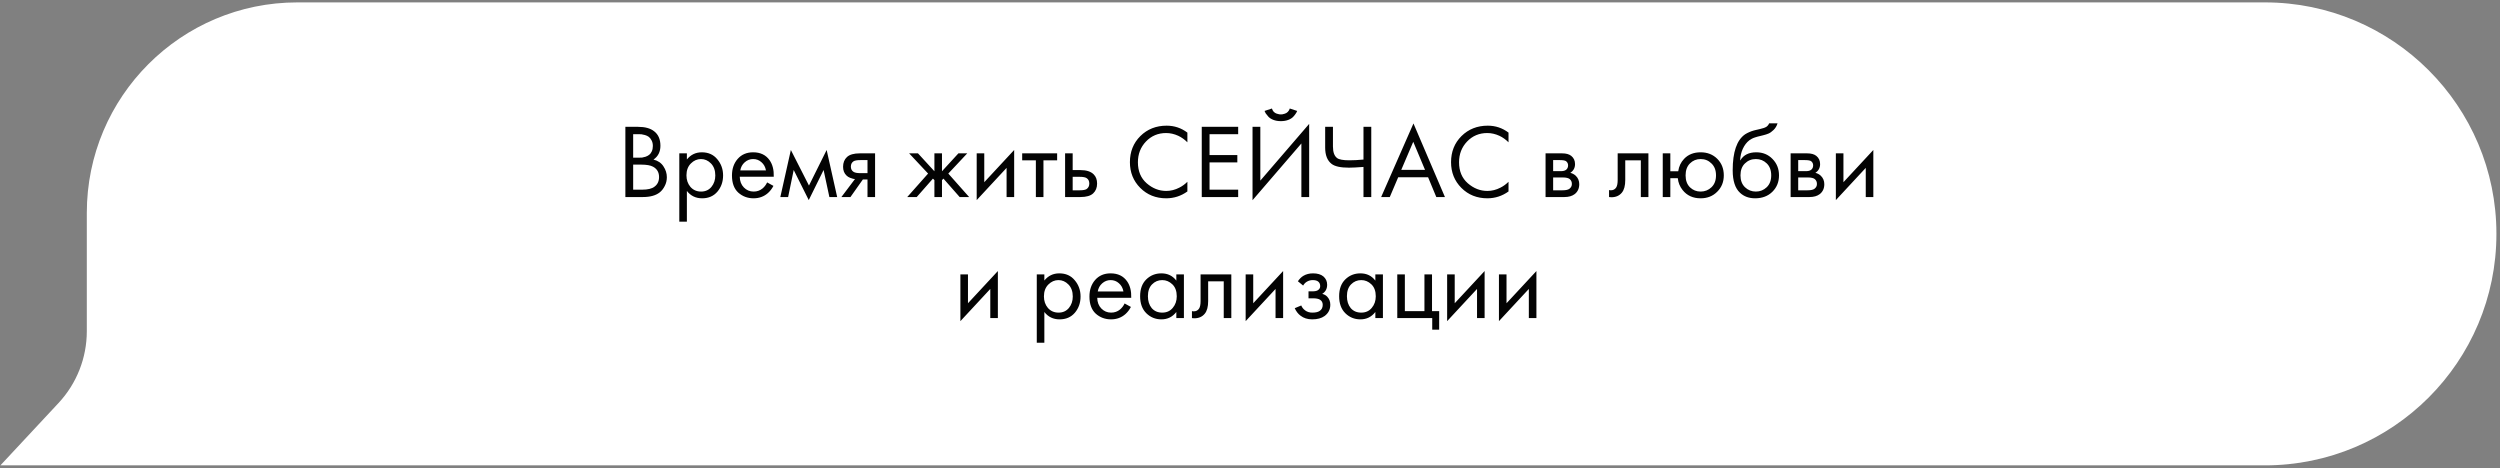
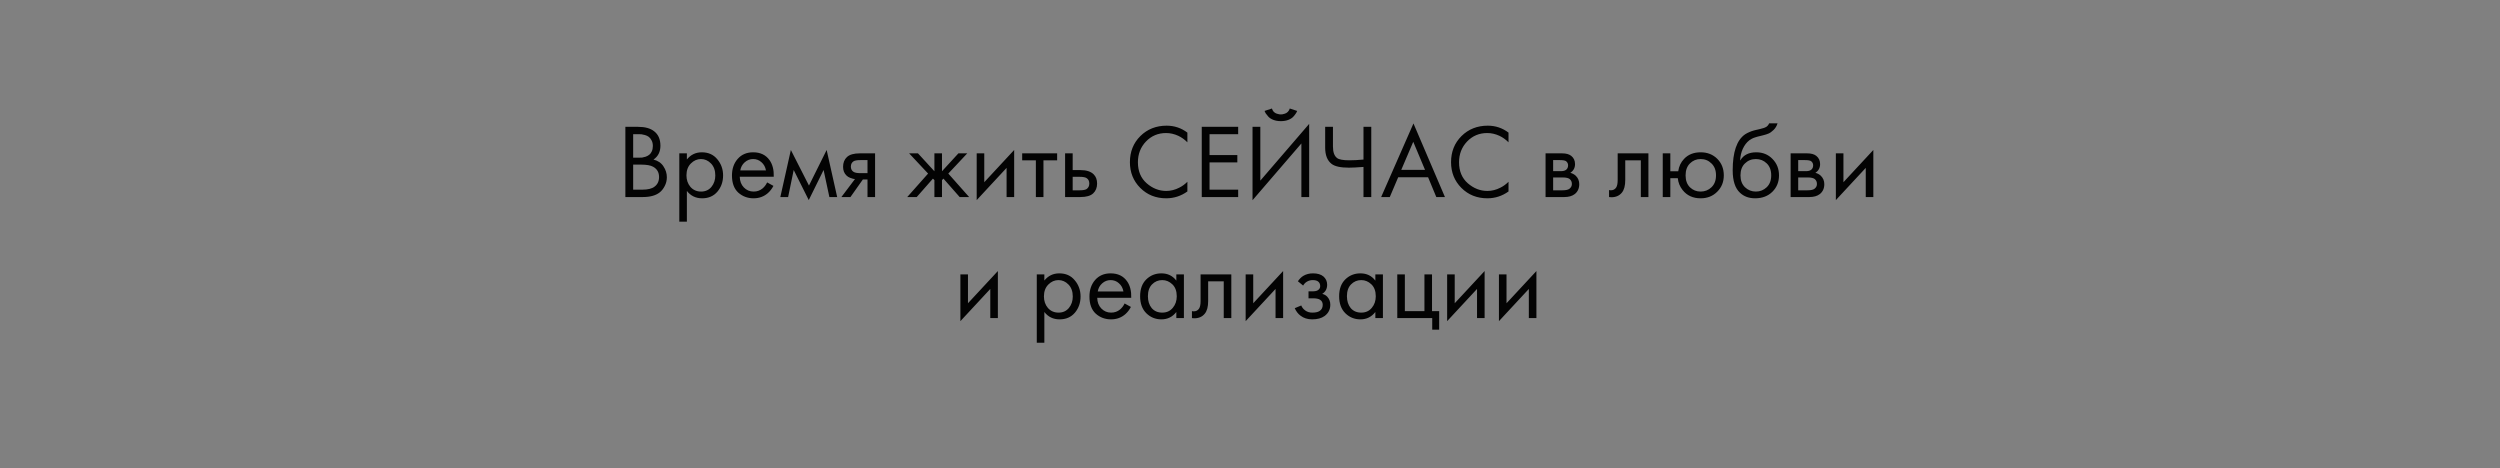
<svg xmlns="http://www.w3.org/2000/svg" width="475" height="89" viewBox="0 0 475 89" fill="none">
  <rect x="0" y="0" width="475" height="89" fill="#808080" stroke="none" />
-   <path d="M16.494 40.456C16.494 18.364 34.402 0.456 56.494 0.456H430.339C454.629 0.456 474.32 20.147 474.32 44.437C474.32 68.728 454.629 88.419 430.339 88.419H35.334H0.078L11.123 76.57C14.575 72.868 16.494 67.995 16.494 62.933V40.456Z" fill="white" />
  <path d="M118.821 24.098H121.221C122.555 24.098 123.575 24.378 124.281 24.938C125.081 25.551 125.481 26.471 125.481 27.698C125.481 28.844 125.041 29.718 124.161 30.317C125.015 30.531 125.648 30.964 126.061 31.617C126.488 32.258 126.701 32.944 126.701 33.678C126.701 34.278 126.568 34.831 126.301 35.337C126.048 35.844 125.728 36.251 125.341 36.557C124.595 37.144 123.528 37.438 122.141 37.438H118.821V24.098ZM120.301 25.497V29.957H121.421C121.621 29.957 121.815 29.951 122.001 29.938C122.188 29.911 122.408 29.858 122.661 29.777C122.928 29.684 123.155 29.564 123.341 29.418C123.541 29.271 123.708 29.051 123.841 28.758C123.975 28.464 124.041 28.124 124.041 27.738C124.041 27.324 123.961 26.971 123.801 26.677C123.641 26.371 123.461 26.144 123.261 25.997C123.061 25.851 122.821 25.738 122.541 25.657C122.261 25.578 122.048 25.531 121.901 25.517C121.755 25.504 121.608 25.497 121.461 25.497H120.301ZM120.301 31.277V36.038H122.001C123.081 36.038 123.861 35.851 124.341 35.477C124.928 35.051 125.221 34.438 125.221 33.638C125.221 32.744 124.841 32.091 124.081 31.677C123.601 31.411 122.848 31.277 121.821 31.277H120.301ZM130.507 36.278V42.117H129.067V29.137H130.507V30.297C131.24 29.391 132.187 28.938 133.347 28.938C134.587 28.938 135.567 29.378 136.287 30.258C137.02 31.124 137.387 32.151 137.387 33.337C137.387 34.538 137.027 35.564 136.307 36.417C135.587 37.258 134.62 37.678 133.407 37.678C132.194 37.678 131.227 37.211 130.507 36.278ZM133.207 36.398C134.02 36.398 134.674 36.104 135.167 35.517C135.66 34.917 135.907 34.191 135.907 33.337C135.907 32.377 135.634 31.617 135.087 31.058C134.54 30.497 133.907 30.218 133.187 30.218C132.467 30.218 131.827 30.497 131.267 31.058C130.707 31.617 130.427 32.371 130.427 33.318C130.427 34.184 130.68 34.917 131.187 35.517C131.707 36.104 132.38 36.398 133.207 36.398ZM145.754 34.657L146.954 35.318C146.674 35.851 146.334 36.297 145.934 36.657C145.174 37.337 144.254 37.678 143.174 37.678C142.054 37.678 141.088 37.318 140.274 36.597C139.474 35.864 139.074 34.778 139.074 33.337C139.074 32.071 139.434 31.024 140.154 30.198C140.888 29.358 141.868 28.938 143.094 28.938C144.481 28.938 145.528 29.444 146.234 30.457C146.794 31.258 147.054 32.297 147.014 33.578H140.554C140.568 34.417 140.828 35.097 141.334 35.617C141.841 36.138 142.461 36.398 143.194 36.398C143.848 36.398 144.414 36.197 144.894 35.797C145.268 35.477 145.554 35.097 145.754 34.657ZM140.654 32.377H145.534C145.414 31.724 145.128 31.204 144.674 30.817C144.234 30.418 143.708 30.218 143.094 30.218C142.494 30.218 141.961 30.424 141.494 30.837C141.041 31.238 140.761 31.751 140.654 32.377ZM148.263 37.438L150.263 28.497L153.703 35.258L157.063 28.497L159.063 37.438H157.583L156.483 32.297L153.663 38.017L150.803 32.297L149.743 37.438H148.263ZM159.865 37.438L162.445 34.017C162.365 34.017 162.251 34.004 162.105 33.977C161.971 33.951 161.771 33.884 161.505 33.778C161.238 33.671 161.018 33.531 160.845 33.358C160.405 32.944 160.185 32.391 160.185 31.698C160.185 30.911 160.431 30.291 160.925 29.837C161.418 29.371 162.231 29.137 163.365 29.137H166.265V37.438H164.825V34.097H163.945L161.585 37.438H159.865ZM164.825 32.898V30.418H163.485C162.858 30.418 162.425 30.491 162.185 30.637C161.838 30.864 161.665 31.204 161.665 31.657C161.665 32.111 161.838 32.444 162.185 32.657C162.438 32.818 162.865 32.898 163.465 32.898H164.825ZM177.537 29.137H178.977V32.538L182.097 29.137H183.777L180.177 32.977L184.137 37.438H182.337L179.257 33.938L178.977 34.218V37.438H177.537V34.218L177.257 33.938L174.177 37.438H172.377L176.337 32.977L172.737 29.137H174.417L177.537 32.538V29.137ZM185.571 29.137H187.011V34.617L192.691 28.497V37.438H191.251V31.898L185.571 38.017V29.137ZM200.855 30.457H198.255V37.438H196.815V30.457H194.215V29.137H200.855V30.457ZM202.368 37.438V29.137H203.808V32.318H205.288C206.434 32.318 207.274 32.591 207.808 33.138C208.234 33.564 208.448 34.144 208.448 34.877C208.448 35.651 208.201 36.271 207.708 36.737C207.214 37.204 206.401 37.438 205.268 37.438H202.368ZM203.808 36.157H205.148C205.748 36.157 206.174 36.084 206.428 35.938C206.788 35.697 206.968 35.344 206.968 34.877C206.968 34.398 206.794 34.051 206.448 33.837C206.208 33.678 205.781 33.597 205.168 33.597H203.808V36.157ZM225.603 25.198V27.038C225.07 26.504 224.49 26.091 223.863 25.797C223.103 25.451 222.337 25.277 221.563 25.277C220.03 25.277 218.75 25.817 217.723 26.898C216.71 27.964 216.203 29.277 216.203 30.837C216.203 32.517 216.757 33.844 217.863 34.818C218.983 35.791 220.223 36.278 221.583 36.278C222.437 36.278 223.263 36.071 224.063 35.657C224.623 35.377 225.137 35.004 225.603 34.538V36.377C224.39 37.244 223.05 37.678 221.583 37.678C219.61 37.678 217.963 37.017 216.643 35.697C215.337 34.377 214.683 32.751 214.683 30.817C214.683 28.831 215.343 27.177 216.663 25.858C217.997 24.538 219.663 23.878 221.663 23.878C223.13 23.878 224.443 24.317 225.603 25.198ZM235.253 24.098V25.497H229.813V29.457H235.093V30.858H229.813V36.038H235.253V37.438H228.333V24.098H235.253ZM247.262 37.438V27.258L237.982 38.038V24.098H239.462V34.318L248.742 23.538V37.438H247.262ZM240.262 21.078L241.662 20.617C241.742 20.871 241.862 21.084 242.022 21.258C242.195 21.418 242.382 21.531 242.582 21.598C242.795 21.651 242.955 21.691 243.062 21.718C243.168 21.731 243.268 21.738 243.362 21.738C243.455 21.738 243.555 21.731 243.662 21.718C243.768 21.691 243.922 21.651 244.122 21.598C244.335 21.531 244.522 21.418 244.682 21.258C244.855 21.084 244.982 20.871 245.062 20.617L246.462 21.078C246.408 21.224 246.328 21.378 246.222 21.538C246.128 21.698 245.968 21.904 245.742 22.157C245.515 22.411 245.195 22.617 244.782 22.777C244.368 22.938 243.895 23.017 243.362 23.017C242.828 23.017 242.355 22.938 241.942 22.777C241.528 22.617 241.208 22.411 240.982 22.157C240.755 21.904 240.588 21.698 240.482 21.538C240.388 21.378 240.315 21.224 240.262 21.078ZM259.061 37.438V31.718C257.821 31.811 256.901 31.858 256.301 31.858C254.714 31.858 253.614 31.617 253.001 31.137C252.187 30.511 251.781 29.477 251.781 28.038V24.098H253.261V27.837C253.261 28.918 253.527 29.651 254.061 30.038C254.434 30.317 255.207 30.457 256.381 30.457C257.167 30.457 258.061 30.411 259.061 30.317V24.098H260.541V37.438H259.061ZM272.898 37.438L271.338 33.678H265.658L264.058 37.438H262.418L268.558 23.457L274.538 37.438H272.898ZM266.238 32.278H270.758L268.518 26.938L266.238 32.278ZM286.619 25.198V27.038C286.086 26.504 285.506 26.091 284.879 25.797C284.119 25.451 283.352 25.277 282.579 25.277C281.046 25.277 279.766 25.817 278.739 26.898C277.726 27.964 277.219 29.277 277.219 30.837C277.219 32.517 277.772 33.844 278.879 34.818C279.999 35.791 281.239 36.278 282.599 36.278C283.452 36.278 284.279 36.071 285.079 35.657C285.639 35.377 286.152 35.004 286.619 34.538V36.377C285.406 37.244 284.066 37.678 282.599 37.678C280.626 37.678 278.979 37.017 277.659 35.697C276.352 34.377 275.699 32.751 275.699 30.817C275.699 28.831 276.359 27.177 277.679 25.858C279.012 24.538 280.679 23.878 282.679 23.878C284.146 23.878 285.459 24.317 286.619 25.198ZM293.657 29.137H296.797C297.557 29.137 298.137 29.297 298.537 29.617C299.017 30.004 299.257 30.524 299.257 31.177C299.257 31.898 298.957 32.451 298.357 32.837C298.77 32.944 299.117 33.131 299.397 33.398C299.837 33.824 300.057 34.358 300.057 34.998C300.057 35.797 299.77 36.424 299.197 36.877C298.703 37.251 298.05 37.438 297.237 37.438H293.657V29.137ZM295.097 32.517H296.617C297.003 32.517 297.31 32.438 297.537 32.278C297.803 32.078 297.937 31.791 297.937 31.418C297.937 31.084 297.803 30.817 297.537 30.617C297.337 30.484 296.95 30.418 296.377 30.418H295.097V32.517ZM295.097 36.157H296.877C297.49 36.157 297.923 36.064 298.177 35.877C298.497 35.638 298.657 35.331 298.657 34.958C298.657 34.557 298.517 34.244 298.237 34.017C297.983 33.818 297.55 33.718 296.937 33.718H295.097V36.157ZM313.198 29.137V37.438H311.758V30.457H308.798V34.197C308.798 35.278 308.585 36.078 308.158 36.597C307.678 37.184 307.012 37.477 306.158 37.477C306.052 37.477 305.905 37.464 305.718 37.438V36.117C305.852 36.144 305.958 36.157 306.038 36.157C306.505 36.157 306.852 35.977 307.078 35.617C307.265 35.324 307.358 34.851 307.358 34.197V29.137H313.198ZM317.362 32.538H318.862C318.996 31.604 319.369 30.817 319.982 30.177C320.769 29.351 321.816 28.938 323.122 28.938C324.402 28.938 325.456 29.351 326.282 30.177C327.109 31.004 327.522 32.051 327.522 33.318C327.522 34.571 327.102 35.611 326.262 36.438C325.436 37.264 324.389 37.678 323.122 37.678C321.669 37.678 320.529 37.157 319.702 36.117C319.169 35.451 318.862 34.697 318.782 33.858H317.362V37.438H315.922V29.137H317.362V32.538ZM323.122 30.218C322.322 30.218 321.642 30.497 321.082 31.058C320.536 31.604 320.262 32.358 320.262 33.318C320.262 34.291 320.542 35.051 321.102 35.597C321.662 36.131 322.336 36.398 323.122 36.398C323.922 36.398 324.609 36.124 325.182 35.578C325.756 35.031 326.042 34.278 326.042 33.318C326.042 32.358 325.756 31.604 325.182 31.058C324.622 30.497 323.936 30.218 323.122 30.218ZM336.131 23.438H337.731C337.584 23.931 337.331 24.351 336.971 24.698C336.624 25.031 336.304 25.258 336.011 25.378C335.731 25.497 335.398 25.604 335.011 25.698C334.944 25.711 334.784 25.751 334.531 25.817C334.278 25.871 334.084 25.918 333.951 25.957C333.818 25.997 333.644 26.051 333.431 26.117C333.218 26.184 333.024 26.264 332.851 26.358C332.678 26.451 332.518 26.551 332.371 26.657C331.864 27.044 331.451 27.584 331.131 28.277C330.824 28.957 330.658 29.684 330.631 30.457H330.671C331.271 29.444 332.278 28.938 333.691 28.938C334.931 28.938 335.958 29.358 336.771 30.198C337.598 31.038 338.011 32.078 338.011 33.318C338.011 34.571 337.591 35.611 336.751 36.438C335.911 37.264 334.818 37.678 333.471 37.678C332.311 37.678 331.358 37.331 330.611 36.638C329.678 35.784 329.211 34.358 329.211 32.358C329.211 28.878 329.998 26.598 331.571 25.517C331.691 25.438 331.818 25.364 331.951 25.297C332.084 25.218 332.224 25.151 332.371 25.098C332.531 25.031 332.664 24.977 332.771 24.938C332.878 24.884 333.024 24.837 333.211 24.797C333.411 24.744 333.544 24.711 333.611 24.698C333.691 24.671 333.838 24.637 334.051 24.598C334.278 24.544 334.418 24.511 334.471 24.497C335.004 24.378 335.391 24.238 335.631 24.078C335.871 23.904 336.038 23.691 336.131 23.438ZM335.671 31.038C335.111 30.491 334.424 30.218 333.611 30.218C332.798 30.218 332.104 30.497 331.531 31.058C330.971 31.604 330.691 32.358 330.691 33.318C330.691 34.278 330.978 35.031 331.551 35.578C332.124 36.124 332.811 36.398 333.611 36.398C334.411 36.398 335.098 36.124 335.671 35.578C336.244 35.031 336.531 34.278 336.531 33.318C336.531 32.344 336.244 31.584 335.671 31.038ZM340.219 29.137H343.359C344.119 29.137 344.699 29.297 345.099 29.617C345.579 30.004 345.819 30.524 345.819 31.177C345.819 31.898 345.519 32.451 344.919 32.837C345.333 32.944 345.679 33.131 345.959 33.398C346.399 33.824 346.619 34.358 346.619 34.998C346.619 35.797 346.333 36.424 345.759 36.877C345.266 37.251 344.613 37.438 343.799 37.438H340.219V29.137ZM341.659 32.517H343.179C343.566 32.517 343.873 32.438 344.099 32.278C344.366 32.078 344.499 31.791 344.499 31.418C344.499 31.084 344.366 30.817 344.099 30.617C343.899 30.484 343.513 30.418 342.939 30.418H341.659V32.517ZM341.659 36.157H343.439C344.053 36.157 344.486 36.064 344.739 35.877C345.059 35.638 345.219 35.331 345.219 34.958C345.219 34.557 345.079 34.244 344.799 34.017C344.546 33.818 344.113 33.718 343.499 33.718H341.659V36.157ZM348.813 29.137H350.253V34.617L355.933 28.497V37.438H354.493V31.898L348.813 38.017V29.137ZM182.475 52.138H183.915V57.617L189.595 51.498V60.438H188.155V54.898L182.475 61.017V52.138ZM198.427 59.278V65.118H196.987V52.138H198.427V53.297C199.16 52.391 200.107 51.938 201.267 51.938C202.507 51.938 203.487 52.377 204.207 53.258C204.94 54.124 205.307 55.151 205.307 56.337C205.307 57.538 204.947 58.564 204.227 59.417C203.507 60.258 202.54 60.678 201.327 60.678C200.114 60.678 199.147 60.211 198.427 59.278ZM201.127 59.398C201.94 59.398 202.594 59.104 203.087 58.517C203.58 57.917 203.827 57.191 203.827 56.337C203.827 55.377 203.554 54.617 203.007 54.057C202.46 53.498 201.827 53.218 201.107 53.218C200.387 53.218 199.747 53.498 199.187 54.057C198.627 54.617 198.347 55.371 198.347 56.318C198.347 57.184 198.6 57.917 199.107 58.517C199.627 59.104 200.3 59.398 201.127 59.398ZM213.674 57.657L214.874 58.318C214.594 58.851 214.254 59.297 213.854 59.657C213.094 60.337 212.174 60.678 211.094 60.678C209.974 60.678 209.008 60.318 208.194 59.597C207.394 58.864 206.994 57.778 206.994 56.337C206.994 55.071 207.354 54.024 208.074 53.197C208.808 52.358 209.788 51.938 211.014 51.938C212.401 51.938 213.448 52.444 214.154 53.458C214.714 54.258 214.974 55.297 214.934 56.578H208.474C208.488 57.417 208.748 58.097 209.254 58.617C209.761 59.138 210.381 59.398 211.114 59.398C211.768 59.398 212.334 59.197 212.814 58.797C213.188 58.477 213.474 58.097 213.674 57.657ZM208.574 55.377H213.454C213.334 54.724 213.048 54.204 212.594 53.818C212.154 53.417 211.628 53.218 211.014 53.218C210.414 53.218 209.881 53.424 209.414 53.837C208.961 54.237 208.681 54.751 208.574 55.377ZM223.503 53.318V52.138H224.943V60.438H223.503V59.278C222.783 60.211 221.836 60.678 220.663 60.678C219.543 60.678 218.59 60.291 217.803 59.517C217.016 58.744 216.623 57.664 216.623 56.278C216.623 54.917 217.01 53.858 217.783 53.097C218.57 52.324 219.53 51.938 220.663 51.938C221.863 51.938 222.81 52.398 223.503 53.318ZM220.823 53.218C220.063 53.218 219.416 53.491 218.883 54.038C218.363 54.571 218.103 55.318 218.103 56.278C218.103 57.197 218.343 57.951 218.823 58.538C219.316 59.111 219.983 59.398 220.823 59.398C221.663 59.398 222.33 59.097 222.823 58.498C223.33 57.898 223.583 57.164 223.583 56.297C223.583 55.311 223.303 54.551 222.743 54.017C222.183 53.484 221.543 53.218 220.823 53.218ZM233.95 52.138V60.438H232.51V53.458H229.55V57.197C229.55 58.278 229.337 59.078 228.91 59.597C228.43 60.184 227.764 60.477 226.91 60.477C226.804 60.477 226.657 60.464 226.47 60.438V59.117C226.604 59.144 226.71 59.157 226.79 59.157C227.257 59.157 227.604 58.977 227.83 58.617C228.017 58.324 228.11 57.851 228.11 57.197V52.138H233.95ZM236.674 52.138H238.114V57.617L243.794 51.498V60.438H242.354V54.898L236.674 61.017V52.138ZM247.598 54.258L246.598 53.438C246.918 52.971 247.271 52.624 247.658 52.398C248.178 52.091 248.785 51.938 249.478 51.938C250.318 51.938 250.971 52.131 251.438 52.517C251.918 52.931 252.158 53.458 252.158 54.097C252.158 54.871 251.845 55.451 251.218 55.837C251.618 55.931 251.938 56.111 252.178 56.377C252.565 56.791 252.758 57.297 252.758 57.898C252.758 58.791 252.398 59.504 251.678 60.038C251.091 60.464 250.305 60.678 249.318 60.678C248.438 60.678 247.698 60.444 247.098 59.977C246.645 59.644 246.278 59.171 245.998 58.557L247.238 58.038C247.385 58.411 247.631 58.724 247.978 58.977C248.351 59.258 248.805 59.398 249.338 59.398C249.965 59.398 250.431 59.291 250.738 59.078C251.125 58.824 251.318 58.438 251.318 57.917C251.318 57.491 251.151 57.171 250.818 56.958C250.538 56.771 250.085 56.678 249.458 56.678H248.618V55.358H249.318C249.825 55.358 250.185 55.284 250.398 55.138C250.691 54.951 250.838 54.697 250.838 54.377C250.838 54.004 250.718 53.718 250.478 53.517C250.251 53.318 249.898 53.218 249.418 53.218C249.005 53.218 248.625 53.324 248.278 53.538C247.985 53.724 247.758 53.964 247.598 54.258ZM261.316 53.318V52.138H262.756V60.438H261.316V59.278C260.596 60.211 259.649 60.678 258.476 60.678C257.356 60.678 256.402 60.291 255.616 59.517C254.829 58.744 254.436 57.664 254.436 56.278C254.436 54.917 254.822 53.858 255.596 53.097C256.382 52.324 257.342 51.938 258.476 51.938C259.676 51.938 260.622 52.398 261.316 53.318ZM258.636 53.218C257.876 53.218 257.229 53.491 256.696 54.038C256.176 54.571 255.916 55.318 255.916 56.278C255.916 57.197 256.156 57.951 256.636 58.538C257.129 59.111 257.796 59.398 258.636 59.398C259.476 59.398 260.142 59.097 260.636 58.498C261.142 57.898 261.396 57.164 261.396 56.297C261.396 55.311 261.116 54.551 260.556 54.017C259.996 53.484 259.356 53.218 258.636 53.218ZM265.483 60.438V52.138H266.923V59.117H270.643V52.138H272.083V59.117H273.443V62.638H272.123V60.438H265.483ZM274.956 52.138H276.396V57.617L282.076 51.498V60.438H280.636V54.898L274.956 61.017V52.138ZM284.799 52.138H286.239V57.617L291.919 51.498V60.438H290.479V54.898L284.799 61.017V52.138Z" fill="#030303" />
</svg>